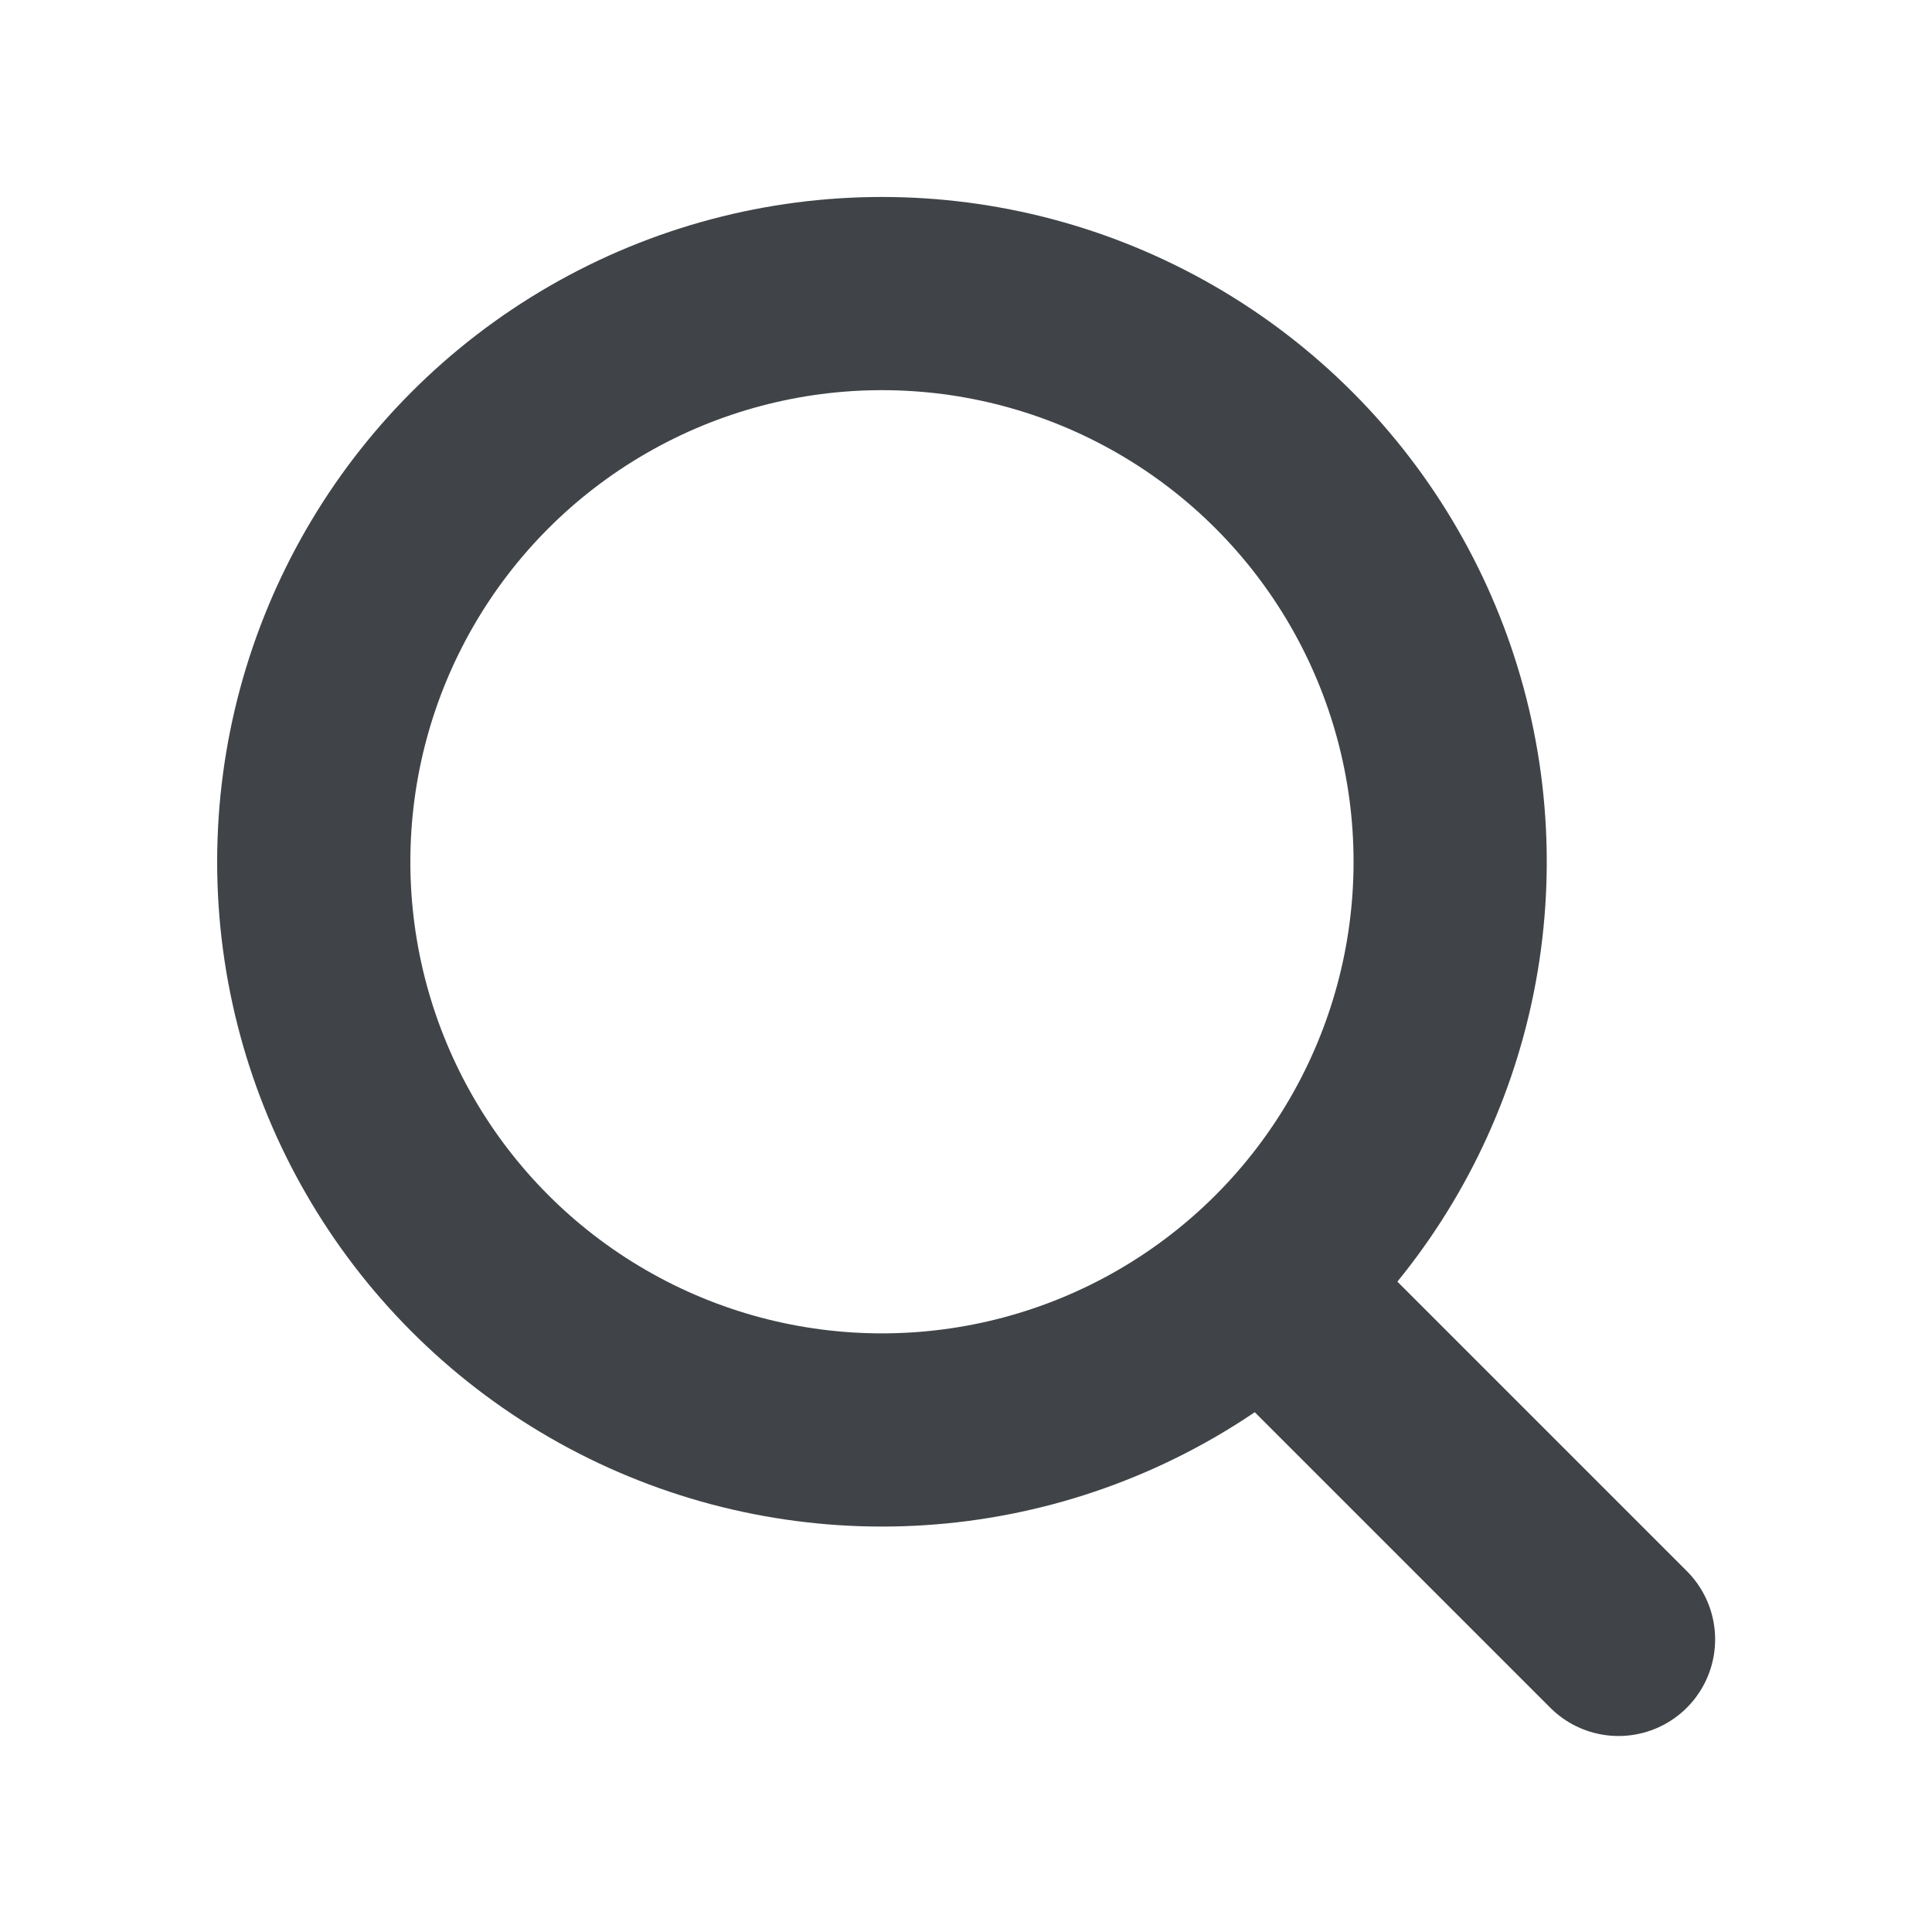
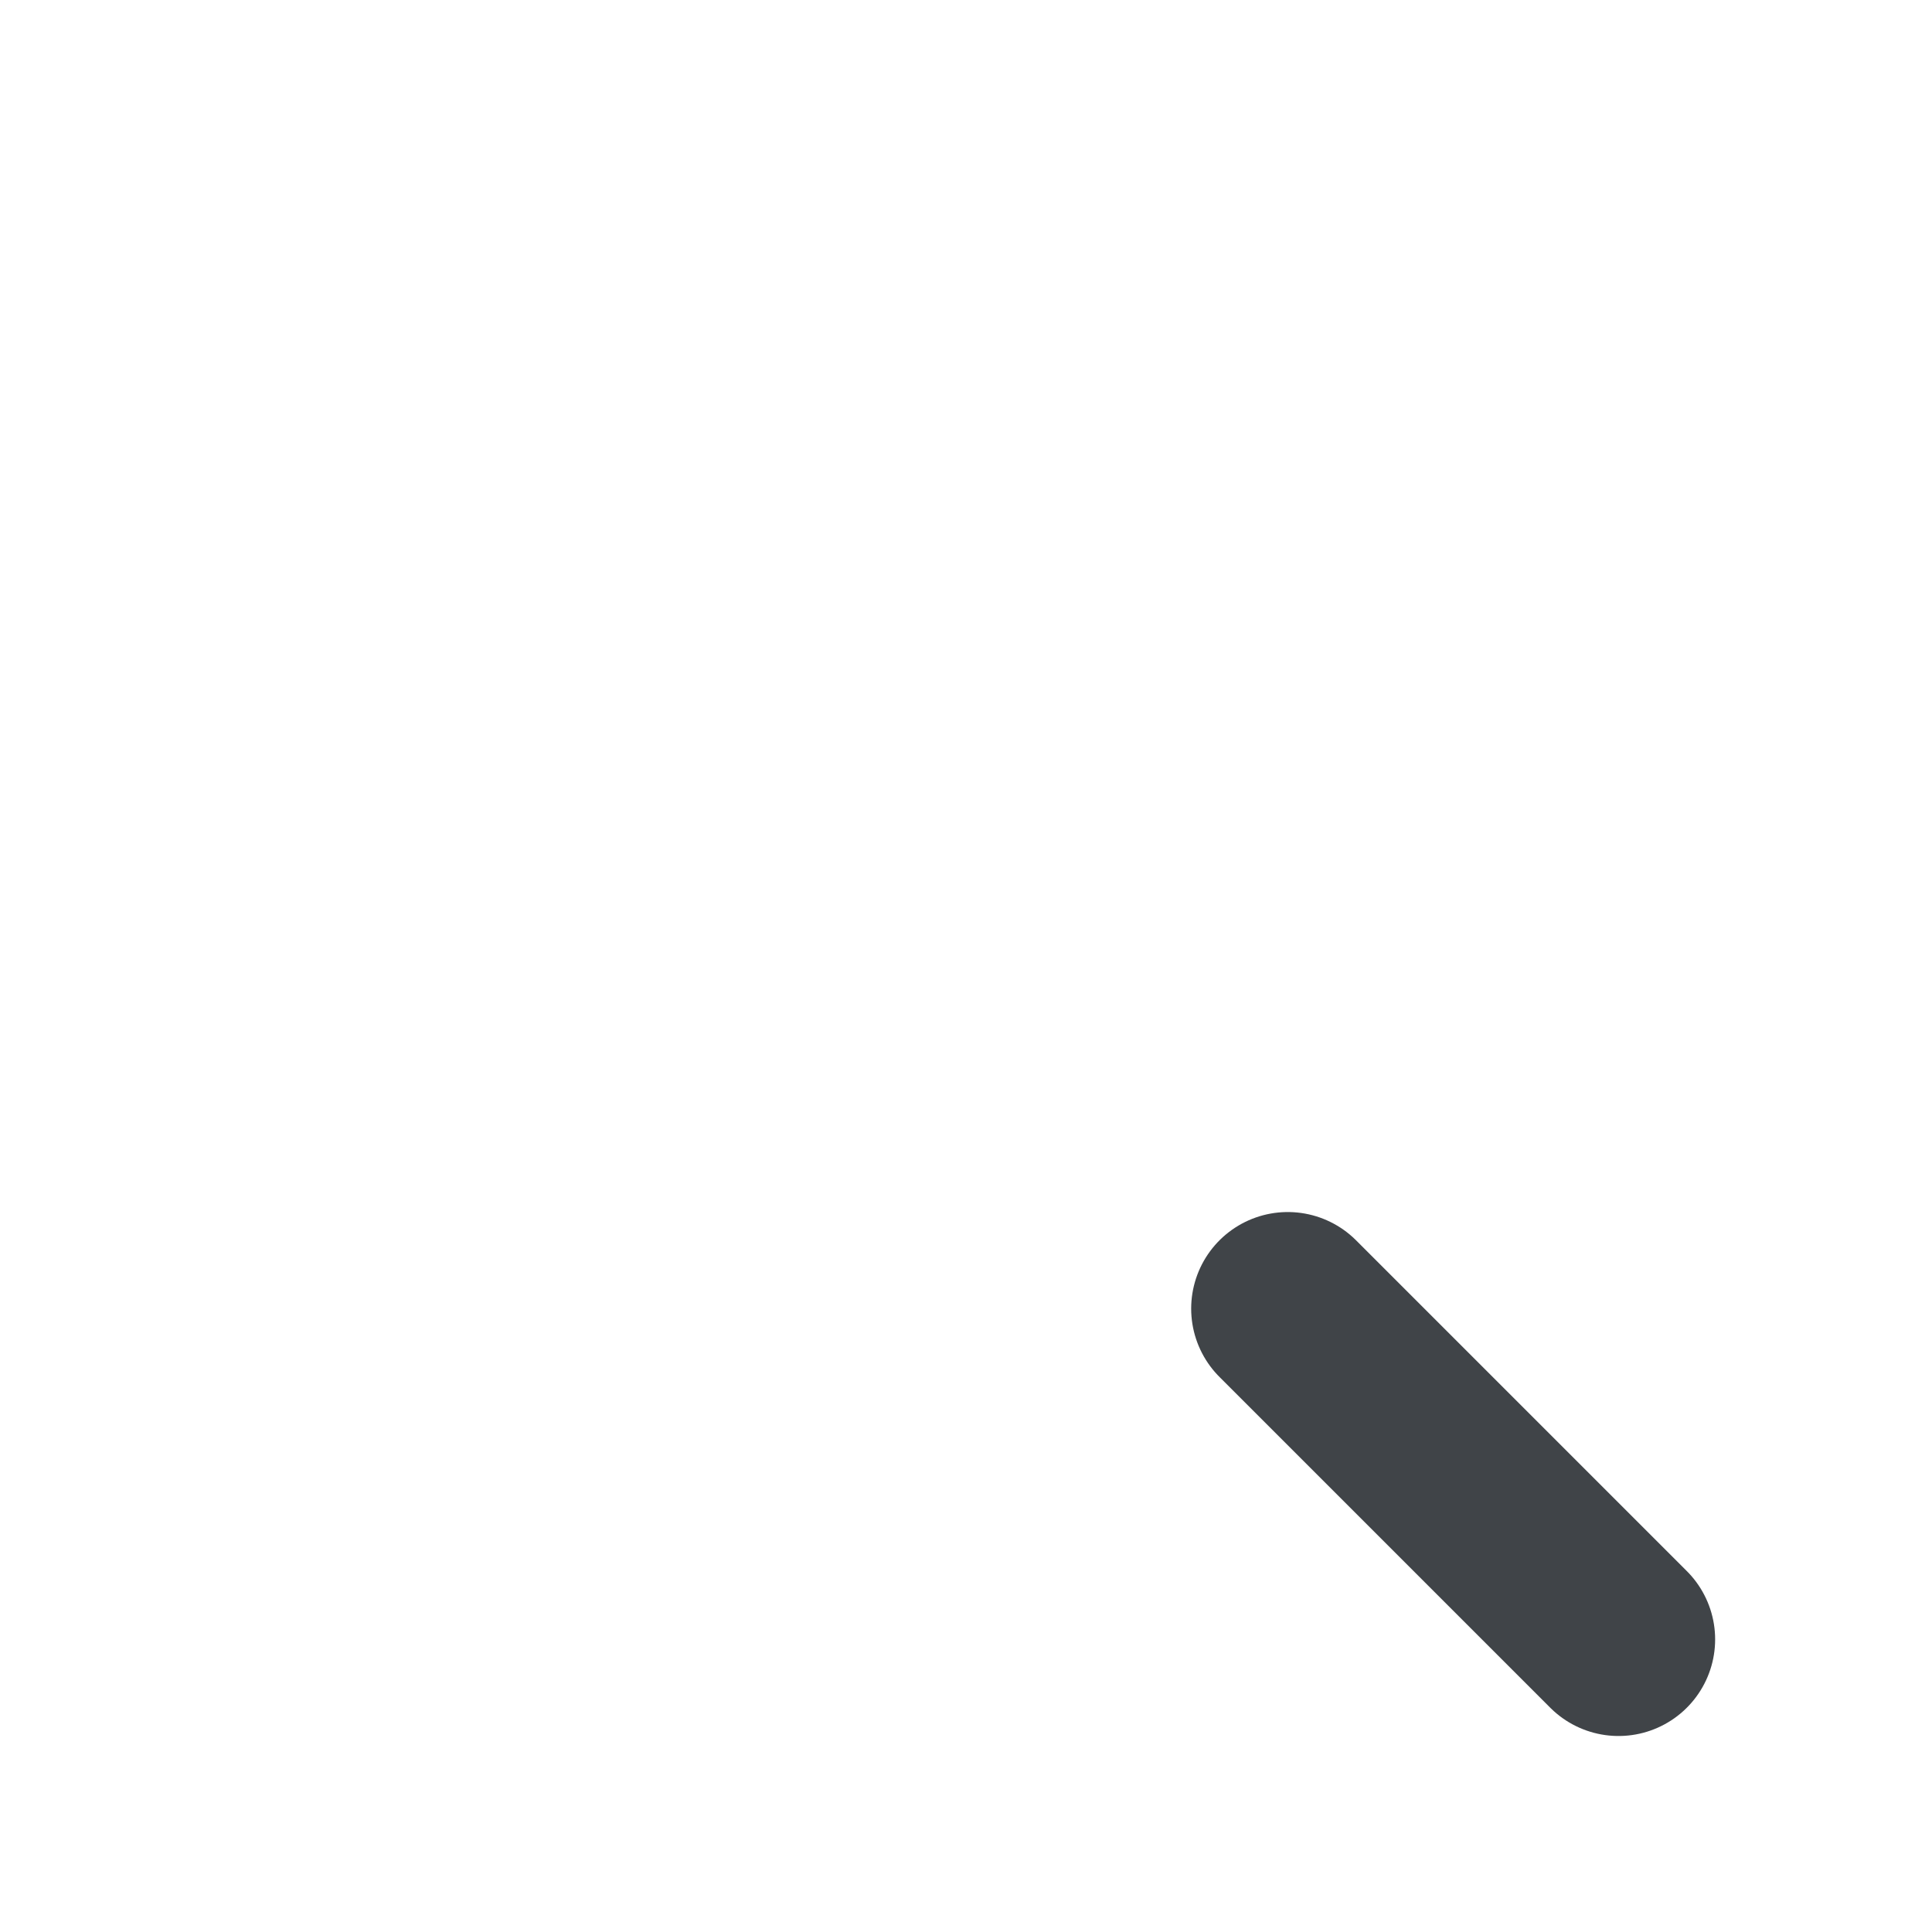
<svg xmlns="http://www.w3.org/2000/svg" width="20" height="20" viewBox="0 0 20 20" fill="none">
-   <circle cx="9.13" cy="8.921" r="5.882" stroke="#404448" stroke-width="2" stroke-linecap="round" stroke-linejoin="round" />
  <path d="M13.331 13.547L16.755 16.971" stroke="#404448" stroke-width="2" stroke-linecap="round" stroke-linejoin="round" />
</svg>